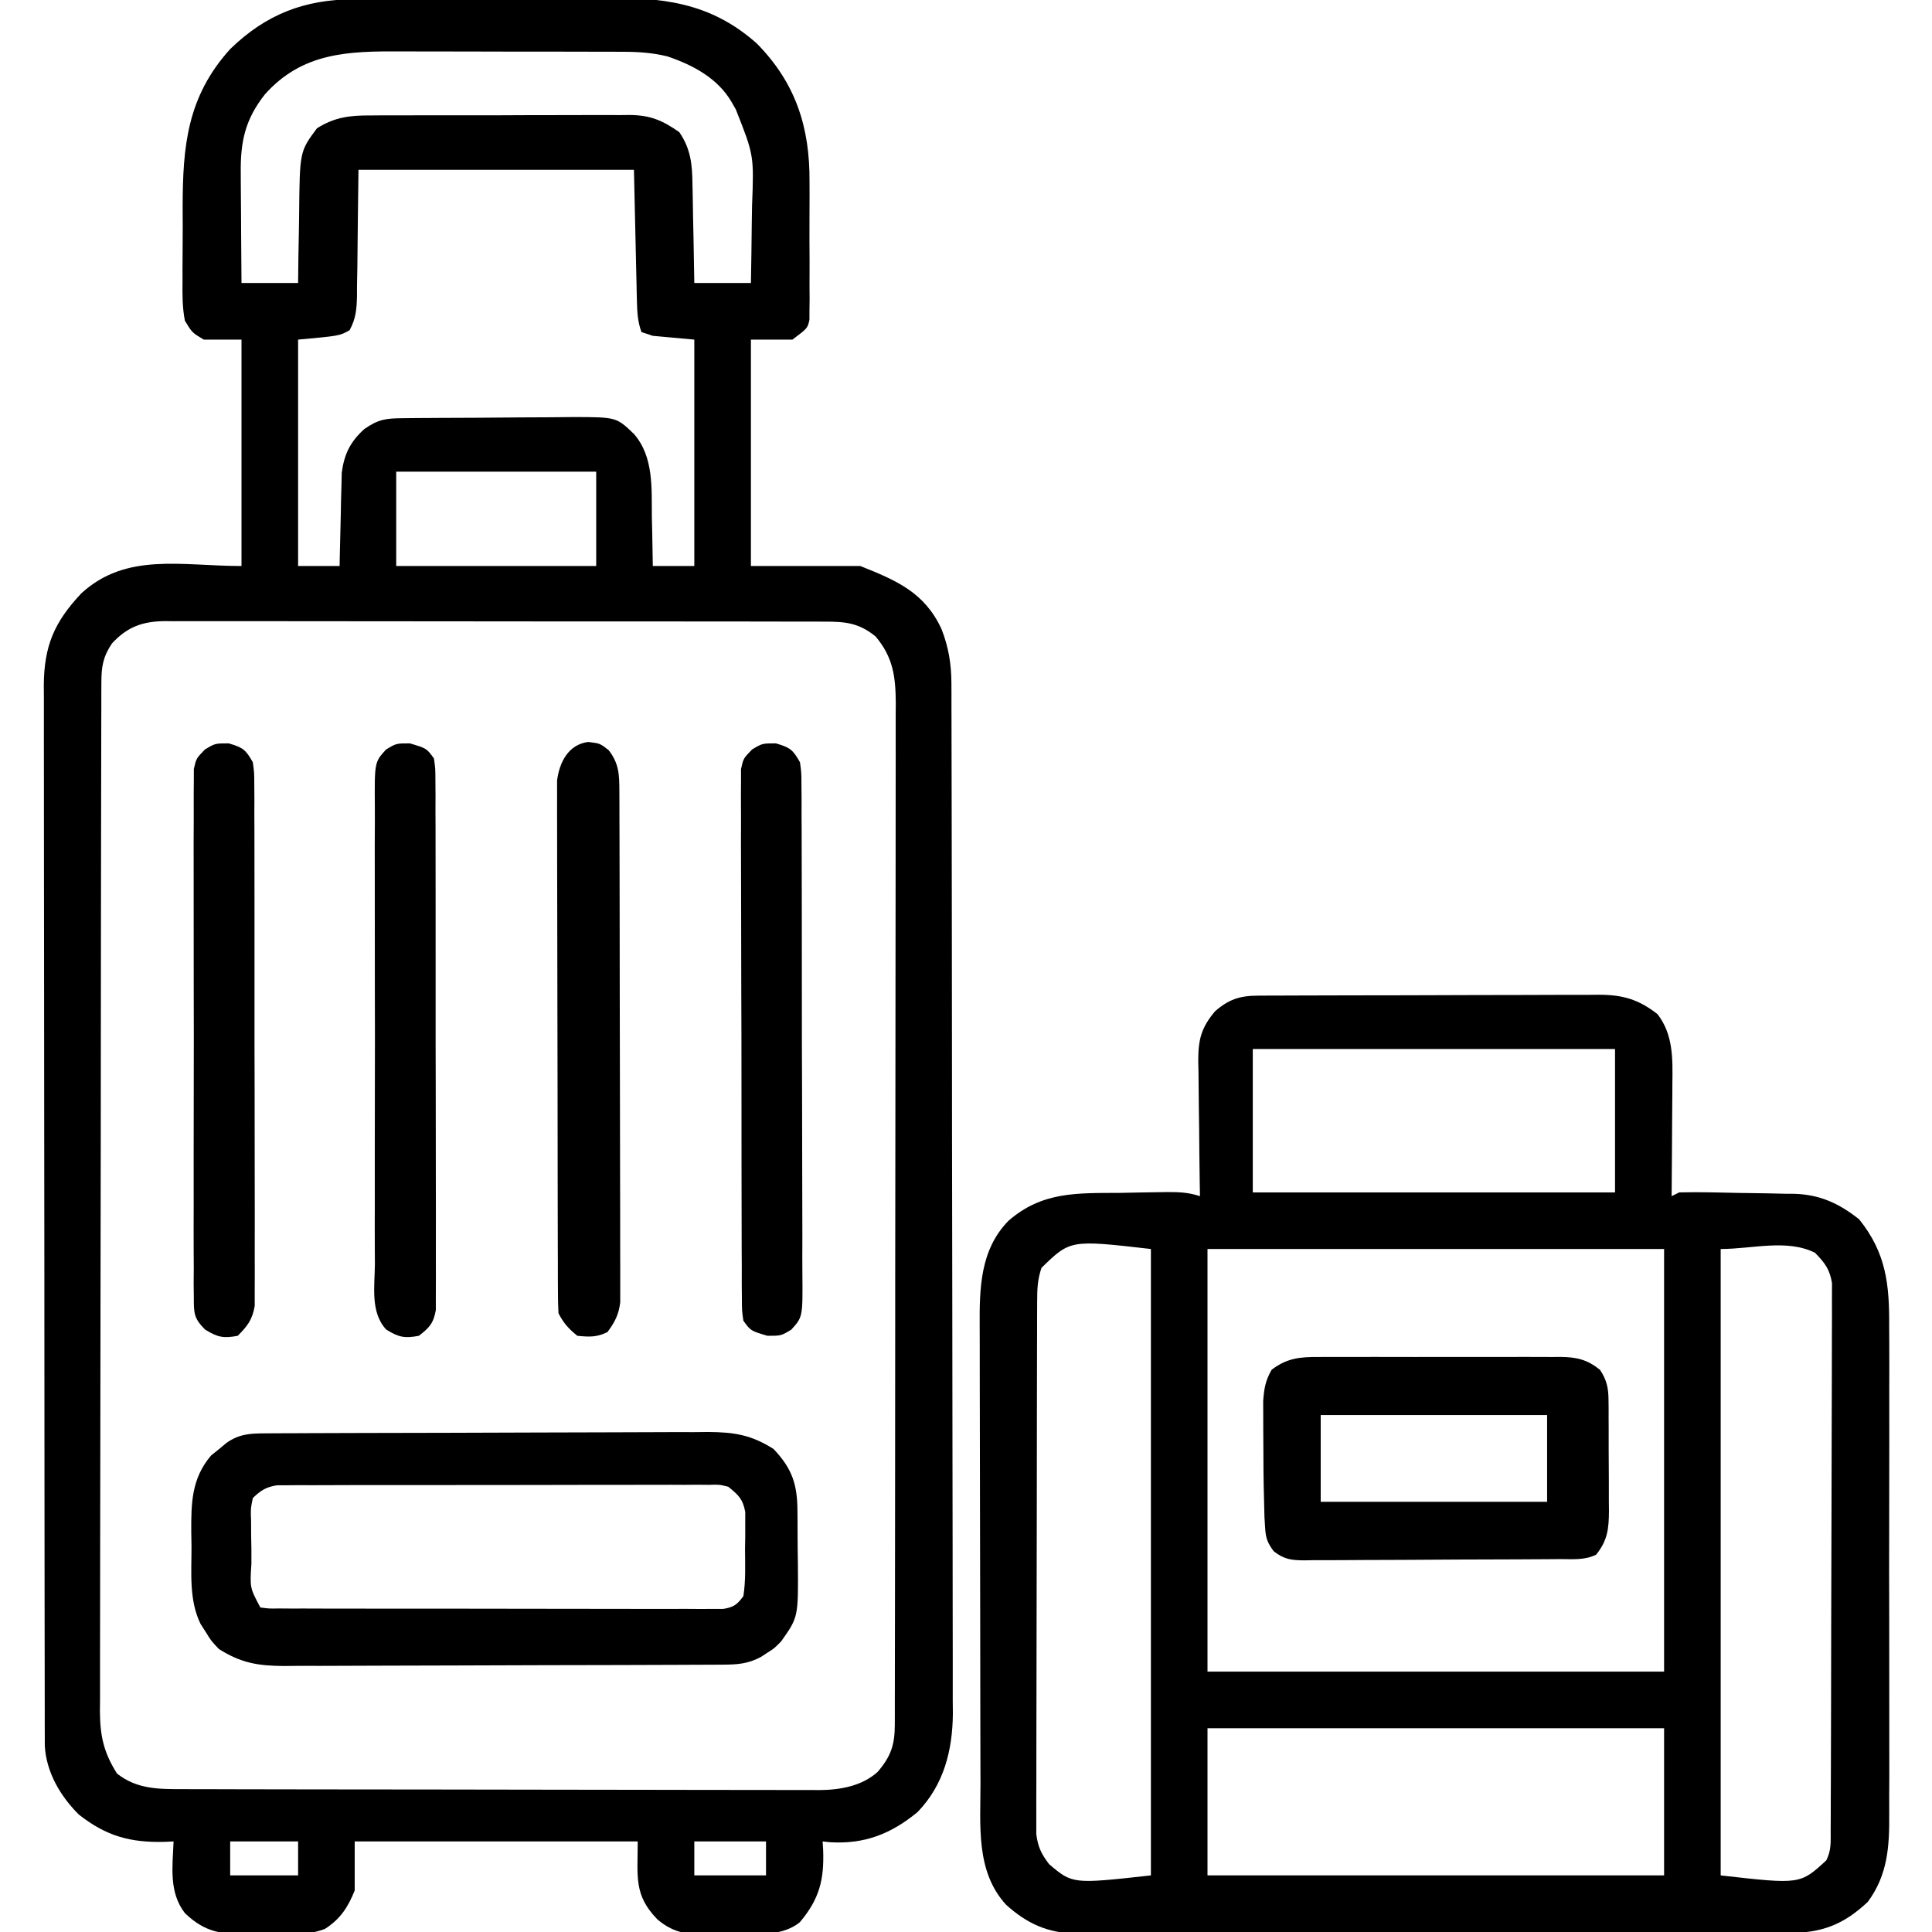
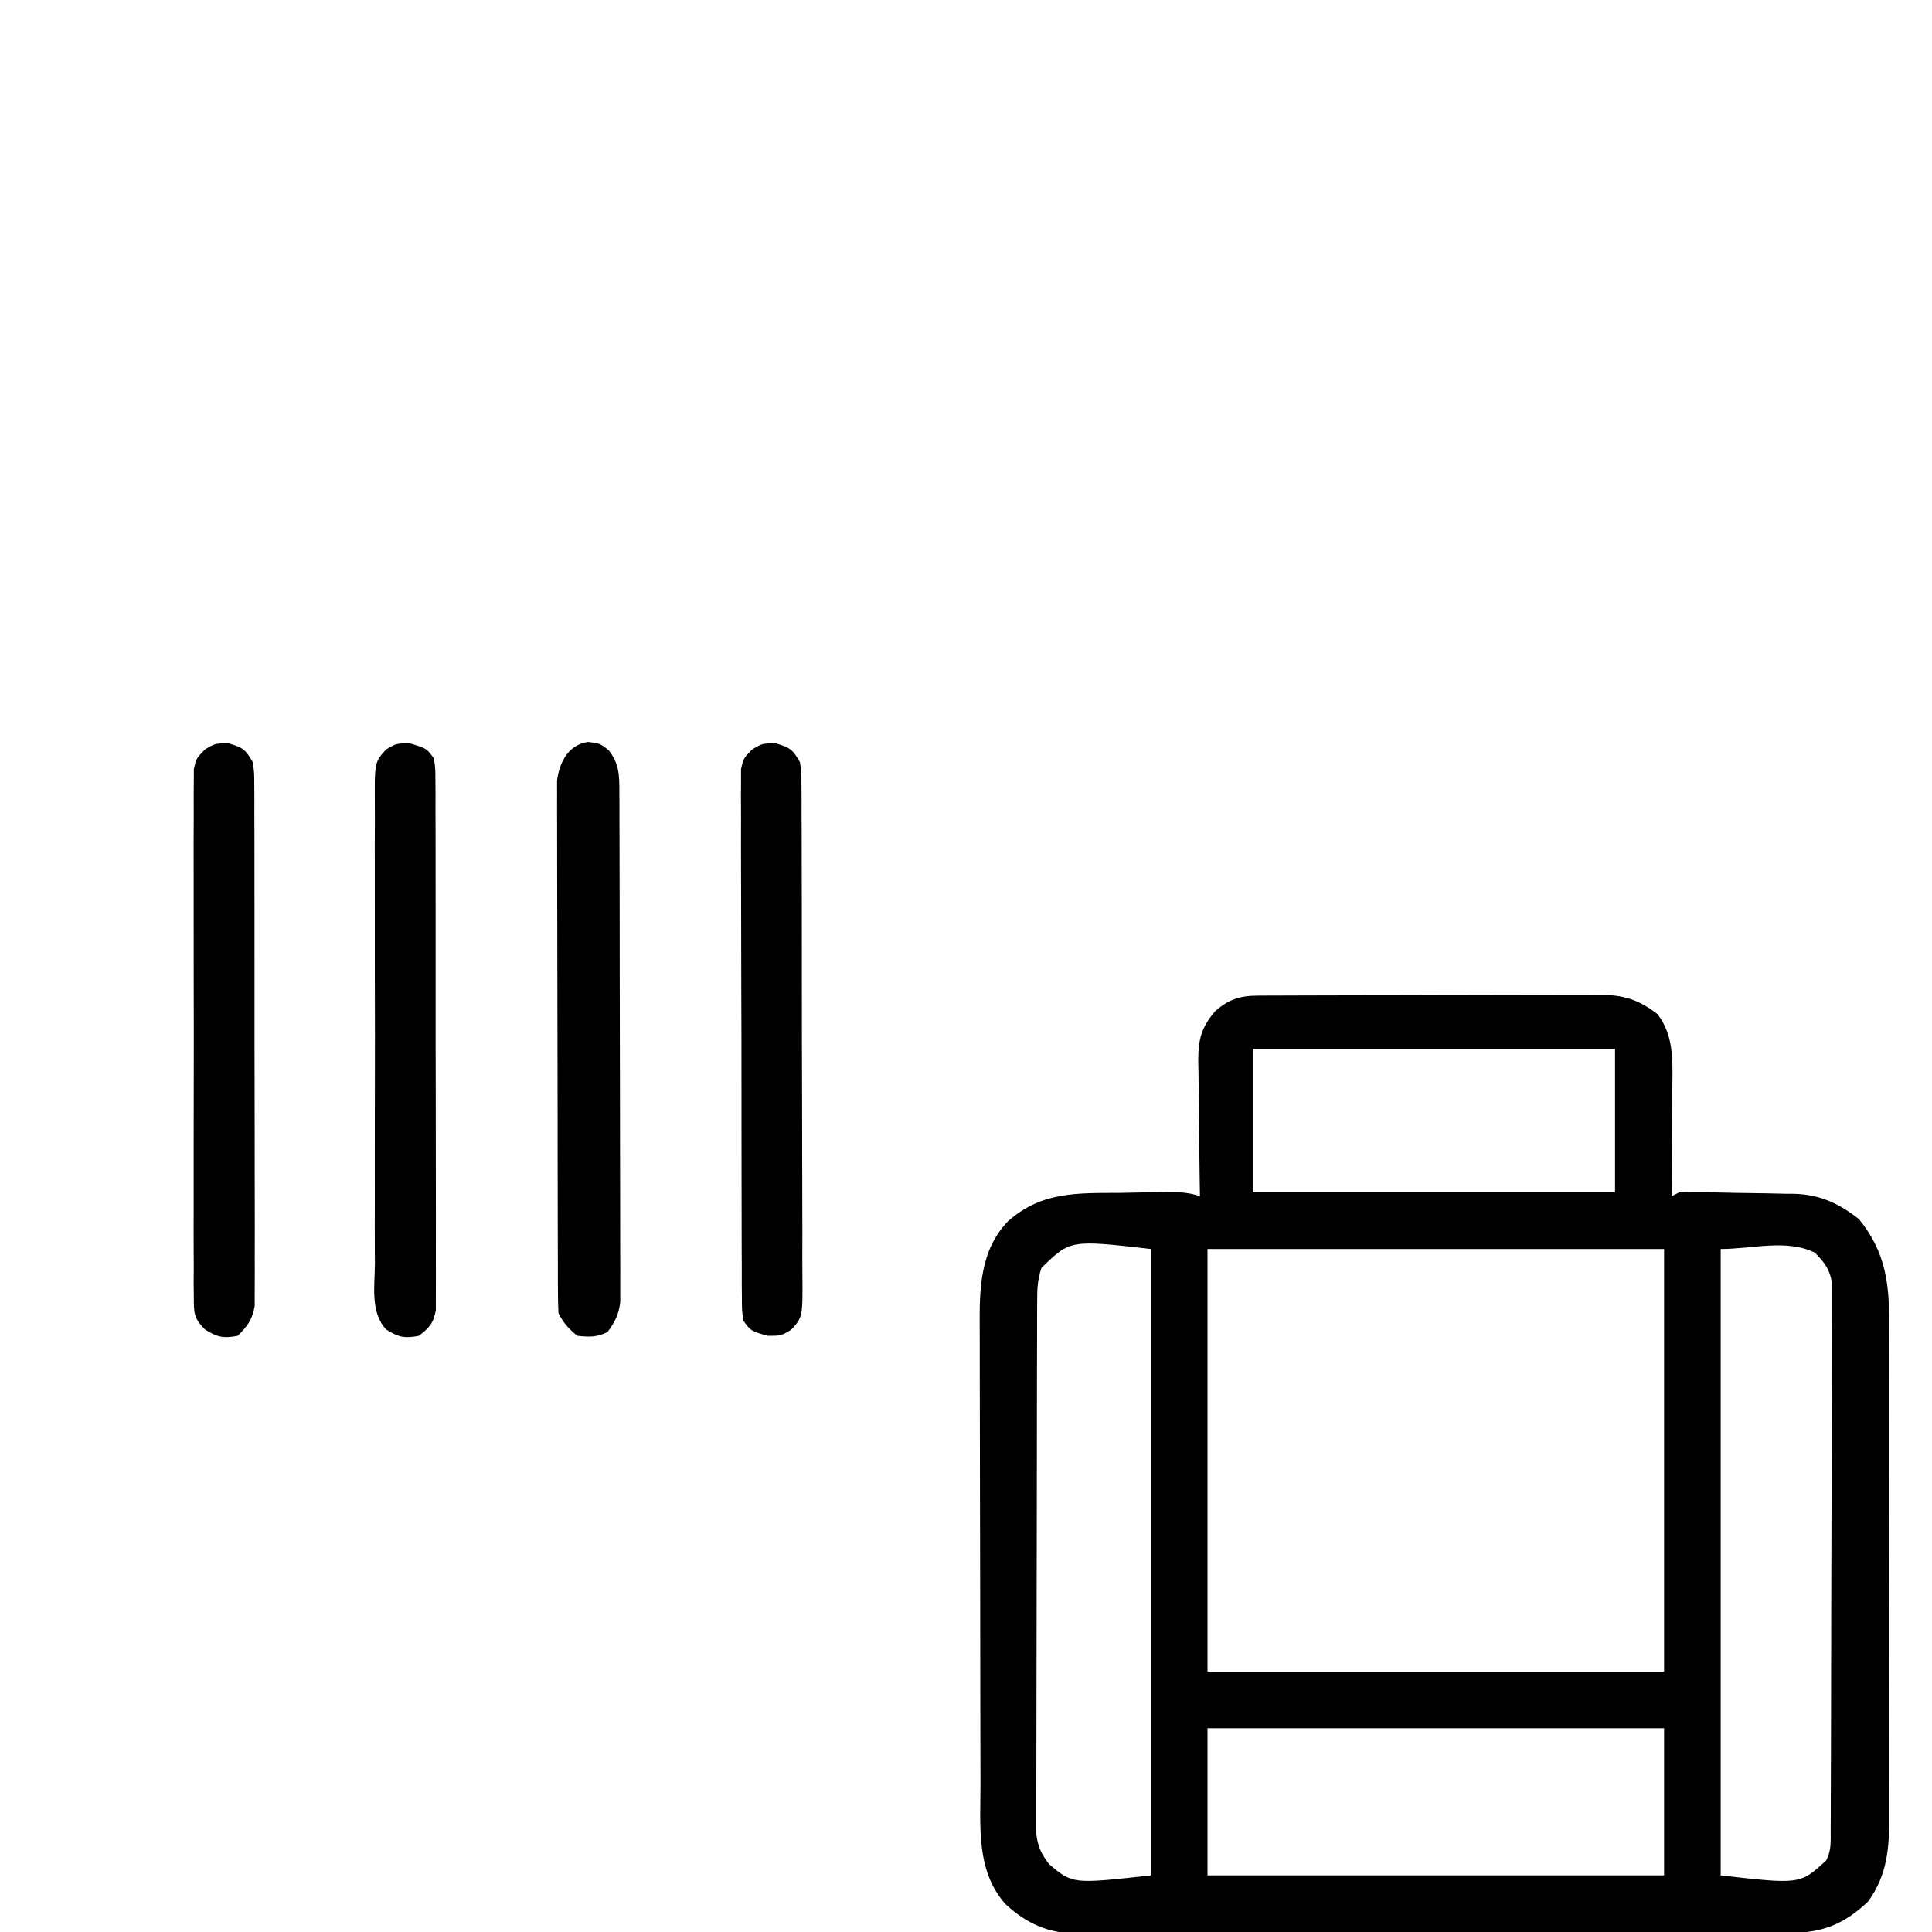
<svg xmlns="http://www.w3.org/2000/svg" version="1.1" width="512" height="512">
-   <path d="M0 0 C0.885 -0.008 1.77 -0.016 2.682 -0.025 C5.613 -0.05 8.543 -0.066 11.473 -0.081 C12.478 -0.086 13.483 -0.091 14.518 -0.097 C19.845 -0.123 25.171 -0.143 30.498 -0.157 C34.885 -0.171 39.273 -0.198 43.661 -0.239 C48.976 -0.289 54.29 -0.313 59.606 -0.32 C61.62 -0.327 63.635 -0.342 65.65 -0.366 C81.502 -0.545 94.42 0.693 106.825 11.748 C117.104 22.194 120.874 33.936 120.762 48.416 C120.766 49.523 120.77 50.631 120.774 51.773 C120.777 54.09 120.769 56.406 120.752 58.723 C120.731 62.278 120.752 65.831 120.778 69.386 C120.775 71.646 120.77 73.906 120.762 76.166 C120.77 77.228 120.778 78.29 120.787 79.385 C120.768 80.858 120.768 80.858 120.749 82.361 C120.745 83.224 120.742 84.087 120.739 84.977 C120.231 87.193 120.231 87.193 116.231 90.193 C112.601 90.193 108.971 90.193 105.231 90.193 C105.231 109.993 105.231 129.793 105.231 150.193 C114.801 150.193 124.371 150.193 134.231 150.193 C143.885 154.054 151.251 157.211 155.731 166.88 C157.599 171.612 158.355 176.183 158.365 181.26 C158.37 182.262 158.374 183.265 158.379 184.299 C158.379 185.393 158.378 186.488 158.378 187.616 C158.382 188.784 158.385 189.953 158.389 191.157 C158.398 194.396 158.403 197.636 158.406 200.876 C158.41 204.372 158.419 207.867 158.428 211.363 C158.448 219.803 158.458 228.243 158.467 236.683 C158.471 240.66 158.476 244.638 158.482 248.615 C158.499 261.841 158.513 275.068 158.52 288.294 C158.522 291.725 158.524 295.155 158.526 298.585 C158.527 299.438 158.527 300.291 158.528 301.169 C158.536 314.977 158.561 328.785 158.594 342.593 C158.627 356.778 158.645 370.963 158.648 385.149 C158.65 393.11 158.659 401.071 158.684 409.031 C158.706 415.812 158.714 422.592 158.704 429.373 C158.7 432.829 158.702 436.286 158.721 439.742 C158.739 443.498 158.732 447.253 158.719 451.008 C158.73 452.089 158.741 453.171 158.752 454.285 C158.669 464.075 156.358 473.193 149.403 480.4 C142.353 486.22 135.341 488.945 126.215 488.404 C125.56 488.334 124.906 488.265 124.231 488.193 C124.277 488.894 124.324 489.595 124.372 490.318 C124.678 498.365 123.381 503.471 118.168 509.63 C113.098 513.719 105.719 512.58 99.543 512.693 C98.289 512.747 97.034 512.801 95.741 512.857 C89.569 512.948 85.255 512.964 80.43 508.833 C74.147 502.368 75.231 497.561 75.231 488.193 C50.481 488.193 25.731 488.193 0.231 488.193 C0.231 492.483 0.231 496.773 0.231 501.193 C-1.54 505.621 -3.584 508.764 -7.646 511.366 C-12.692 513.331 -18.374 512.802 -23.707 512.755 C-24.956 512.779 -26.206 512.803 -27.494 512.828 C-34.941 512.816 -39.308 512.413 -44.769 507.193 C-49.065 501.65 -48.036 494.867 -47.769 488.193 C-48.47 488.228 -49.172 488.262 -49.894 488.298 C-59.152 488.562 -65.553 486.834 -72.875 481.072 C-77.787 476.199 -81.519 469.82 -81.897 462.833 C-81.898 461.952 -81.899 461.071 -81.9 460.163 C-81.904 459.143 -81.908 458.122 -81.912 457.071 C-81.911 455.952 -81.91 454.833 -81.909 453.68 C-81.912 452.49 -81.915 451.3 -81.918 450.074 C-81.926 446.769 -81.928 443.464 -81.929 440.159 C-81.931 436.595 -81.938 433.032 -81.945 429.468 C-81.959 421.674 -81.965 413.881 -81.969 406.087 C-81.972 401.221 -81.976 396.354 -81.981 391.488 C-81.993 378.013 -82.003 364.538 -82.007 351.063 C-82.007 350.2 -82.007 349.338 -82.007 348.449 C-82.007 347.585 -82.008 346.72 -82.008 345.83 C-82.008 344.078 -82.009 342.326 -82.009 340.575 C-82.009 339.706 -82.01 338.837 -82.01 337.942 C-82.014 323.863 -82.031 309.785 -82.055 295.706 C-82.078 281.251 -82.091 266.796 -82.092 252.341 C-82.093 244.225 -82.099 236.109 -82.117 227.994 C-82.132 221.083 -82.137 214.172 -82.129 207.261 C-82.125 203.736 -82.126 200.211 -82.14 196.686 C-82.155 192.862 -82.147 189.038 -82.137 185.213 C-82.145 184.103 -82.153 182.993 -82.161 181.849 C-82.094 171.399 -79.412 165.064 -72.183 157.4 C-60.264 146.503 -45.614 150.193 -29.769 150.193 C-29.769 130.393 -29.769 110.593 -29.769 90.193 C-33.069 90.193 -36.369 90.193 -39.769 90.193 C-42.855 88.351 -42.855 88.351 -44.769 85.193 C-45.459 81.671 -45.446 78.242 -45.398 74.662 C-45.4 73.634 -45.403 72.607 -45.405 71.548 C-45.404 69.373 -45.391 67.197 -45.366 65.022 C-45.332 61.732 -45.345 58.444 -45.365 55.154 C-45.355 38.86 -44.156 25.797 -32.769 13.193 C-23.244 3.948 -13.106 0.067 0 0 Z M-23.527 25.15 C-28.815 31.83 -30.072 37.727 -29.964 46.091 C-29.962 46.926 -29.959 47.761 -29.956 48.621 C-29.945 51.27 -29.92 53.919 -29.894 56.568 C-29.884 58.371 -29.875 60.175 -29.867 61.978 C-29.845 66.383 -29.81 70.788 -29.769 75.193 C-24.819 75.193 -19.869 75.193 -14.769 75.193 C-14.743 72.903 -14.717 70.614 -14.691 68.255 C-14.652 66.015 -14.607 63.774 -14.562 61.533 C-14.533 59.987 -14.512 58.441 -14.498 56.896 C-14.338 40.325 -14.338 40.325 -9.769 34.193 C-5.087 31.224 -0.994 30.756 4.42 30.789 C5.219 30.782 6.019 30.775 6.842 30.768 C9.47 30.75 12.098 30.754 14.727 30.759 C16.563 30.755 18.398 30.749 20.234 30.743 C24.076 30.734 27.918 30.737 31.76 30.747 C36.674 30.758 41.588 30.738 46.501 30.709 C50.291 30.691 54.08 30.691 57.869 30.697 C59.681 30.697 61.492 30.691 63.303 30.678 C65.84 30.663 68.375 30.674 70.912 30.691 C72.025 30.677 72.025 30.677 73.159 30.662 C78.702 30.74 81.778 32.118 86.231 35.193 C89.337 39.673 89.695 43.905 89.743 49.216 C89.761 49.962 89.779 50.709 89.797 51.477 C89.851 53.841 89.885 56.204 89.918 58.568 C89.952 60.179 89.986 61.789 90.022 63.4 C90.109 67.331 90.169 71.261 90.231 75.193 C95.181 75.193 100.131 75.193 105.231 75.193 C105.331 70.088 105.403 64.984 105.451 59.879 C105.471 58.146 105.498 56.413 105.533 54.68 C106.042 41.355 106.042 41.355 101.231 29.193 C100.679 28.223 100.679 28.223 100.115 27.233 C96.421 20.909 89.85 17.412 83.078 15.131 C78.976 14.131 75.167 13.904 70.976 13.918 C70.181 13.913 69.387 13.908 68.568 13.903 C65.96 13.889 63.351 13.89 60.743 13.892 C58.916 13.888 57.089 13.884 55.262 13.879 C51.438 13.872 47.615 13.872 43.791 13.877 C38.912 13.883 34.034 13.866 29.155 13.843 C25.383 13.828 21.611 13.827 17.838 13.83 C16.041 13.83 14.243 13.825 12.446 13.815 C-1.518 13.746 -13.571 14.065 -23.527 25.15 Z M1.231 45.193 C1.061 58.177 1.061 58.177 0.933 71.161 C0.904 72.791 0.873 74.422 0.84 76.052 C0.839 76.895 0.838 77.739 0.837 78.607 C0.751 82.138 0.569 84.565 -1.12 87.702 C-3.769 89.193 -3.769 89.193 -14.769 90.193 C-14.769 109.993 -14.769 129.793 -14.769 150.193 C-11.139 150.193 -7.509 150.193 -3.769 150.193 C-3.754 149.376 -3.74 148.559 -3.725 147.718 C-3.65 144.001 -3.554 140.284 -3.457 136.568 C-3.434 135.283 -3.411 133.997 -3.388 132.673 C-3.353 131.429 -3.317 130.185 -3.281 128.904 C-3.241 127.191 -3.241 127.191 -3.201 125.444 C-2.542 120.489 -0.91 117.223 2.793 113.88 C6.504 111.312 8.464 111.058 12.962 111.016 C14.164 111.003 15.366 110.99 16.604 110.977 C17.909 110.97 19.214 110.962 20.559 110.955 C21.223 110.951 21.886 110.946 22.57 110.942 C26.085 110.921 29.6 110.907 33.114 110.898 C36.737 110.887 40.359 110.852 43.982 110.813 C46.773 110.786 49.565 110.778 52.356 110.774 C54.338 110.767 56.32 110.741 58.302 110.714 C69.586 110.741 69.586 110.741 74.231 115.193 C79.522 121.273 78.893 129.602 78.981 137.193 C79.011 138.445 79.04 139.696 79.071 140.986 C79.141 144.055 79.194 147.123 79.231 150.193 C82.861 150.193 86.491 150.193 90.231 150.193 C90.231 130.393 90.231 110.593 90.231 90.193 C84.786 89.698 84.786 89.698 79.231 89.193 C77.746 88.698 77.746 88.698 76.231 88.193 C75.242 85.54 75.09 82.971 75.026 80.159 C75.005 79.367 74.985 78.576 74.964 77.761 C74.94 76.528 74.94 76.528 74.915 75.271 C74.896 74.508 74.877 73.746 74.858 72.96 C74.79 70.121 74.73 67.282 74.668 64.443 C74.452 54.914 74.452 54.914 74.231 45.193 C50.141 45.193 26.051 45.193 1.231 45.193 Z M11.231 125.193 C11.231 133.443 11.231 141.693 11.231 150.193 C28.721 150.193 46.211 150.193 64.231 150.193 C64.231 141.943 64.231 133.693 64.231 125.193 C46.741 125.193 29.251 125.193 11.231 125.193 Z M-64.082 170.693 C-66.467 174.227 -66.895 176.845 -66.903 181.006 C-66.908 182.004 -66.912 183.001 -66.917 184.028 C-66.917 185.127 -66.916 186.226 -66.916 187.357 C-66.92 188.522 -66.924 189.687 -66.927 190.887 C-66.936 194.126 -66.941 197.364 -66.944 200.603 C-66.948 204.094 -66.957 207.585 -66.966 211.076 C-66.986 219.509 -66.996 227.943 -67.005 236.376 C-67.009 240.347 -67.014 244.319 -67.02 248.29 C-67.037 261.491 -67.051 274.693 -67.058 287.894 C-67.06 291.32 -67.062 294.746 -67.064 298.172 C-67.065 299.024 -67.065 299.875 -67.066 300.752 C-67.074 314.546 -67.099 328.34 -67.132 342.134 C-67.165 356.296 -67.183 370.457 -67.186 384.619 C-67.188 392.57 -67.197 400.521 -67.223 408.473 C-67.244 415.244 -67.252 422.016 -67.243 428.788 C-67.238 432.242 -67.24 435.696 -67.259 439.15 C-67.277 442.898 -67.27 446.645 -67.257 450.393 C-67.268 451.481 -67.279 452.568 -67.29 453.689 C-67.234 460.3 -66.302 464.559 -62.769 470.193 C-57.532 474.355 -51.764 474.341 -45.312 474.333 C-44.57 474.336 -43.829 474.339 -43.064 474.342 C-40.583 474.351 -38.102 474.353 -35.621 474.354 C-33.84 474.359 -32.06 474.364 -30.279 474.369 C-25.444 474.382 -20.609 474.389 -15.774 474.393 C-12.753 474.396 -9.731 474.4 -6.709 474.405 C2.749 474.418 12.207 474.428 21.665 474.432 C32.577 474.436 43.488 474.454 54.4 474.483 C62.839 474.504 71.278 474.514 79.718 474.516 C84.756 474.517 89.794 474.523 94.832 474.541 C99.572 474.557 104.312 474.559 109.052 474.55 C110.789 474.55 112.526 474.554 114.262 474.564 C116.639 474.577 119.016 474.571 121.393 474.56 C122.075 474.568 122.756 474.576 123.458 474.585 C128.899 474.529 134.65 473.521 138.802 469.776 C142.28 465.747 143.355 462.614 143.362 457.408 C143.366 456.417 143.37 455.426 143.374 454.405 C143.373 453.314 143.372 452.222 143.371 451.097 C143.374 449.94 143.377 448.783 143.38 447.59 C143.388 444.373 143.39 441.155 143.391 437.937 C143.393 434.469 143.4 431 143.407 427.532 C143.421 419.945 143.427 412.358 143.431 404.771 C143.434 400.035 143.438 395.298 143.443 390.561 C143.455 377.448 143.465 364.335 143.469 351.222 C143.469 350.383 143.469 349.543 143.469 348.678 C143.469 347.837 143.47 346.996 143.47 346.129 C143.47 344.423 143.471 342.718 143.471 341.013 C143.471 340.167 143.472 339.322 143.472 338.45 C143.476 324.746 143.493 311.042 143.517 297.338 C143.54 283.27 143.553 269.203 143.554 255.135 C143.555 247.236 143.561 239.336 143.579 231.437 C143.594 224.71 143.599 217.983 143.591 211.257 C143.587 207.825 143.588 204.393 143.602 200.962 C143.615 197.24 143.609 193.518 143.598 189.796 C143.607 188.714 143.615 187.631 143.623 186.516 C143.577 179.522 142.923 174.406 138.293 168.88 C133.884 165.273 130.247 164.903 124.653 164.932 C123.886 164.928 123.119 164.925 122.329 164.921 C119.757 164.91 117.186 164.914 114.614 164.918 C112.771 164.914 110.928 164.909 109.085 164.903 C104.077 164.889 99.069 164.889 94.06 164.891 C89.88 164.892 85.7 164.887 81.52 164.883 C71.659 164.872 61.798 164.871 51.937 164.877 C41.762 164.883 31.587 164.871 21.413 164.85 C12.679 164.832 3.945 164.826 -4.789 164.829 C-10.006 164.831 -15.223 164.828 -20.44 164.815 C-25.347 164.802 -30.253 164.804 -35.16 164.817 C-36.96 164.819 -38.761 164.817 -40.561 164.808 C-43.02 164.798 -45.478 164.806 -47.937 164.819 C-49.004 164.808 -49.004 164.808 -50.093 164.796 C-56.013 164.861 -60.048 166.333 -64.082 170.693 Z M-32.769 488.193 C-32.769 491.163 -32.769 494.133 -32.769 497.193 C-26.829 497.193 -20.889 497.193 -14.769 497.193 C-14.769 494.223 -14.769 491.253 -14.769 488.193 C-20.709 488.193 -26.649 488.193 -32.769 488.193 Z M90.231 488.193 C90.231 491.163 90.231 494.133 90.231 497.193 C96.501 497.193 102.771 497.193 109.231 497.193 C109.231 494.223 109.231 491.253 109.231 488.193 C102.961 488.193 96.691 488.193 90.231 488.193 Z " fill="#000000" transform="translate(93.769,-0.193)" />
  <path d="M0 0 C1.281 -0.009 1.281 -0.009 2.587 -0.017 C3.987 -0.019 3.987 -0.019 5.416 -0.021 C6.402 -0.026 7.387 -0.031 8.403 -0.036 C11.669 -0.05 14.935 -0.057 18.202 -0.063 C20.47 -0.068 22.738 -0.074 25.006 -0.08 C29.765 -0.09 34.524 -0.096 39.283 -0.1 C45.38 -0.105 51.476 -0.129 57.572 -0.158 C62.259 -0.176 66.946 -0.182 71.632 -0.183 C73.88 -0.186 76.127 -0.194 78.375 -0.207 C81.52 -0.224 84.665 -0.222 87.81 -0.216 C88.738 -0.225 89.665 -0.234 90.621 -0.244 C96.898 -0.203 101.004 0.96 106.057 4.89 C110.273 10.31 110.086 16.794 110.003 23.355 C110 24.211 109.997 25.067 109.994 25.948 C109.983 28.658 109.958 31.368 109.932 34.078 C109.922 35.925 109.913 37.772 109.905 39.619 C109.883 44.126 109.849 48.633 109.807 53.14 C110.467 52.81 111.127 52.48 111.807 52.14 C114.488 52.075 117.136 52.071 119.815 52.121 C121.014 52.142 121.014 52.142 122.238 52.164 C123.934 52.197 125.631 52.233 127.327 52.273 C129.901 52.327 132.475 52.356 135.049 52.385 C136.701 52.42 138.352 52.457 140.003 52.496 C140.764 52.5 141.526 52.505 142.311 52.509 C149.139 52.723 154.166 55.052 159.495 59.265 C166.663 68.177 167.537 76.537 167.454 87.621 C167.461 89.163 167.47 90.705 167.481 92.247 C167.503 96.408 167.495 100.569 167.479 104.73 C167.466 109.1 167.478 113.47 167.486 117.84 C167.495 125.177 167.483 132.514 167.459 139.85 C167.432 148.313 167.441 156.775 167.468 165.238 C167.491 172.525 167.494 179.812 167.481 187.099 C167.473 191.442 167.472 195.785 167.489 200.128 C167.503 204.212 167.493 208.296 167.464 212.381 C167.458 213.873 167.46 215.365 167.471 216.858 C167.529 225.475 167.094 232.961 161.807 240.14 C155.318 246.26 149.46 248.445 140.546 248.401 C139.718 248.405 138.89 248.409 138.036 248.413 C135.263 248.423 132.49 248.419 129.716 248.415 C127.727 248.419 125.737 248.425 123.748 248.431 C118.345 248.444 112.942 248.445 107.539 248.442 C103.029 248.441 98.518 248.446 94.008 248.451 C83.366 248.462 72.725 248.462 62.084 248.456 C51.106 248.45 40.129 248.462 29.152 248.484 C19.727 248.501 10.301 248.507 0.876 248.504 C-4.753 248.502 -10.382 248.505 -16.011 248.519 C-21.305 248.531 -26.599 248.529 -31.893 248.516 C-33.835 248.514 -35.777 248.517 -37.718 248.525 C-40.372 248.535 -43.025 248.527 -45.678 248.515 C-46.444 248.522 -47.21 248.529 -47.999 248.537 C-55.458 248.462 -61.09 245.902 -66.618 240.871 C-74.65 232.042 -73.345 219.958 -73.354 208.805 C-73.358 207.362 -73.363 205.919 -73.369 204.476 C-73.382 200.575 -73.388 196.674 -73.393 192.773 C-73.396 190.331 -73.4 187.89 -73.404 185.448 C-73.418 177.794 -73.428 170.141 -73.432 162.488 C-73.436 153.678 -73.454 144.868 -73.483 136.058 C-73.504 129.229 -73.514 122.401 -73.516 115.573 C-73.517 111.503 -73.523 107.432 -73.54 103.362 C-73.557 99.532 -73.559 95.703 -73.55 91.873 C-73.55 90.474 -73.554 89.075 -73.564 87.676 C-73.632 77.504 -73.442 67.332 -65.937 59.661 C-56.967 51.84 -47.654 52.335 -36.318 52.265 C-34.602 52.234 -32.885 52.2 -31.169 52.164 C-29.534 52.136 -27.898 52.11 -26.263 52.086 C-25.497 52.074 -24.732 52.063 -23.943 52.051 C-20.749 52.034 -18.246 52.123 -15.193 53.14 C-15.214 51.869 -15.235 50.598 -15.256 49.288 C-15.329 44.559 -15.375 39.829 -15.412 35.098 C-15.433 33.054 -15.46 31.009 -15.494 28.965 C-15.543 26.021 -15.566 23.077 -15.583 20.133 C-15.604 19.223 -15.625 18.313 -15.646 17.376 C-15.648 11.776 -14.946 8.58 -11.193 4.14 C-7.663 1.039 -4.659 0.019 0 0 Z M-1.193 14.14 C-1.193 26.68 -1.193 39.22 -1.193 52.14 C30.487 52.14 62.167 52.14 94.807 52.14 C94.807 39.6 94.807 27.06 94.807 14.14 C63.127 14.14 31.447 14.14 -1.193 14.14 Z M-57.193 72.14 C-58.275 75.386 -58.324 77.747 -58.333 81.162 C-58.339 82.421 -58.345 83.68 -58.35 84.977 C-58.352 86.375 -58.353 87.773 -58.354 89.171 C-58.358 90.641 -58.363 92.111 -58.369 93.582 C-58.382 97.578 -58.388 101.573 -58.393 105.569 C-58.396 108.065 -58.4 110.562 -58.404 113.058 C-58.418 120.866 -58.428 128.675 -58.432 136.484 C-58.436 145.5 -58.454 154.516 -58.483 163.532 C-58.504 170.501 -58.514 177.469 -58.516 184.437 C-58.517 188.599 -58.523 192.762 -58.54 196.924 C-58.557 200.839 -58.559 204.754 -58.55 208.67 C-58.55 210.106 -58.554 211.542 -58.564 212.978 C-58.576 214.941 -58.569 216.903 -58.56 218.865 C-58.562 219.962 -58.563 221.06 -58.565 222.191 C-58.134 225.605 -57.254 227.402 -55.193 230.14 C-48.959 235.44 -48.959 235.44 -28.193 233.14 C-28.193 178.36 -28.193 123.58 -28.193 67.14 C-49.55 64.686 -49.55 64.686 -57.193 72.14 Z M-13.193 67.14 C-13.193 104.1 -13.193 141.06 -13.193 179.14 C26.737 179.14 66.667 179.14 107.807 179.14 C107.807 142.18 107.807 105.22 107.807 67.14 C67.877 67.14 27.947 67.14 -13.193 67.14 Z M122.807 67.14 C122.807 121.92 122.807 176.7 122.807 233.14 C143.881 235.535 143.881 235.535 150.807 229.14 C152.184 226.387 151.943 224.171 151.954 221.087 C151.962 219.796 151.969 218.505 151.976 217.174 C151.979 215.735 151.982 214.295 151.984 212.856 C151.991 211.347 151.997 209.837 152.004 208.328 C152.022 204.22 152.032 200.113 152.04 196.005 C152.046 193.44 152.052 190.875 152.058 188.309 C152.077 180.286 152.091 172.262 152.1 164.239 C152.109 154.972 152.136 145.705 152.176 136.439 C152.206 129.279 152.221 122.12 152.224 114.961 C152.227 110.683 152.236 106.406 152.261 102.128 C152.284 98.104 152.288 94.08 152.278 90.055 C152.278 88.579 152.284 87.102 152.298 85.625 C152.315 83.609 152.306 81.592 152.295 79.575 C152.297 78.446 152.3 77.318 152.302 76.155 C151.696 72.461 150.387 70.802 147.807 68.14 C140.348 64.411 131.147 67.14 122.807 67.14 Z M-13.193 194.14 C-13.193 207.01 -13.193 219.88 -13.193 233.14 C26.737 233.14 66.667 233.14 107.807 233.14 C107.807 220.27 107.807 207.4 107.807 194.14 C67.877 194.14 27.947 194.14 -13.193 194.14 Z " fill="#000000" transform="translate(333.193,263.86)" />
-   <path d="M0 0 C1.103 -0.007 2.206 -0.014 3.343 -0.022 C4.554 -0.024 5.765 -0.027 7.013 -0.03 C8.288 -0.036 9.563 -0.043 10.876 -0.05 C15.107 -0.071 19.338 -0.081 23.569 -0.091 C25.027 -0.095 26.485 -0.099 27.943 -0.103 C34.796 -0.123 41.648 -0.137 48.501 -0.145 C56.401 -0.155 64.302 -0.181 72.202 -0.222 C78.314 -0.252 84.426 -0.267 90.539 -0.27 C94.187 -0.272 97.834 -0.281 101.482 -0.306 C105.556 -0.334 109.63 -0.33 113.704 -0.323 C114.905 -0.336 116.106 -0.348 117.343 -0.362 C124.268 -0.319 128.802 0.4 134.682 4.147 C139.654 9.381 140.995 13.573 141.018 20.694 C141.028 21.789 141.028 21.789 141.038 22.906 C141.048 24.449 141.053 25.993 141.052 27.536 C141.057 29.876 141.093 32.214 141.131 34.553 C141.24 48.711 141.24 48.711 136.682 55.147 C134.865 56.987 134.865 56.987 133.119 58.085 C132.541 58.465 131.962 58.845 131.365 59.237 C127.977 61.069 125.176 61.277 121.402 61.294 C119.759 61.305 119.759 61.305 118.084 61.316 C116.882 61.319 115.681 61.321 114.443 61.324 C112.545 61.334 112.545 61.334 110.609 61.344 C106.41 61.365 102.212 61.375 98.014 61.385 C96.567 61.39 95.12 61.394 93.673 61.398 C86.873 61.417 80.072 61.431 73.272 61.439 C65.432 61.449 57.592 61.475 49.752 61.516 C43.687 61.546 37.621 61.561 31.556 61.564 C27.936 61.567 24.316 61.575 20.697 61.601 C16.654 61.628 12.611 61.624 8.568 61.617 C7.376 61.63 6.185 61.643 4.957 61.656 C-1.945 61.613 -6.452 60.867 -12.318 57.147 C-14.377 54.964 -14.377 54.964 -15.756 52.71 C-16.229 51.968 -16.702 51.227 -17.189 50.464 C-20.294 44.093 -19.539 36.748 -19.568 29.835 C-19.589 28.636 -19.609 27.438 -19.631 26.204 C-19.665 18.496 -19.591 11.994 -14.381 5.87 C-13.36 5.048 -13.36 5.048 -12.318 4.21 C-11.638 3.644 -10.957 3.078 -10.256 2.495 C-6.87 0.14 -4.002 0.018 0 0 Z M-3.318 17.147 C-3.903 20.012 -3.903 20.012 -3.779 23.276 C-3.775 24.476 -3.771 25.675 -3.767 26.911 C-3.743 28.164 -3.718 29.418 -3.693 30.71 C-3.692 31.967 -3.691 33.225 -3.689 34.52 C-4.109 40.923 -4.109 40.923 -1.318 46.147 C0.964 46.454 0.964 46.454 3.648 46.408 C4.698 46.415 5.748 46.422 6.83 46.429 C7.987 46.427 9.144 46.424 10.336 46.422 C11.551 46.427 12.765 46.432 14.017 46.437 C17.354 46.449 20.69 46.451 24.027 46.449 C26.81 46.448 29.594 46.453 32.377 46.457 C38.943 46.468 45.508 46.469 52.074 46.463 C58.852 46.457 65.629 46.469 72.407 46.49 C78.222 46.508 84.037 46.514 89.852 46.511 C93.327 46.509 96.801 46.512 100.276 46.525 C104.15 46.54 108.024 46.531 111.898 46.519 C113.053 46.527 114.208 46.535 115.398 46.543 C116.451 46.536 117.504 46.529 118.589 46.521 C119.505 46.522 120.422 46.522 121.366 46.522 C124.141 46.073 125.03 45.388 126.682 43.147 C127.328 39.032 127.145 34.87 127.119 30.71 C127.139 29.564 127.159 28.419 127.18 27.239 C127.179 26.137 127.179 25.036 127.178 23.901 C127.18 22.894 127.182 21.886 127.184 20.849 C126.539 17.377 125.395 16.357 122.682 14.147 C120.262 13.554 120.262 13.554 117.596 13.646 C116.57 13.636 115.544 13.626 114.486 13.616 C112.806 13.631 112.806 13.631 111.092 13.645 C109.908 13.64 108.724 13.635 107.504 13.629 C104.26 13.619 101.017 13.626 97.773 13.643 C94.377 13.657 90.981 13.65 87.584 13.647 C81.881 13.644 76.179 13.657 70.476 13.681 C63.884 13.707 57.293 13.709 50.701 13.697 C44.358 13.686 38.015 13.693 31.672 13.707 C28.973 13.713 26.275 13.712 23.576 13.708 C19.808 13.705 16.04 13.721 12.272 13.743 C11.152 13.739 10.031 13.734 8.877 13.729 C7.338 13.744 7.338 13.744 5.768 13.759 C4.877 13.762 3.986 13.764 3.068 13.767 C0.167 14.229 -1.215 15.12 -3.318 17.147 Z " fill="#000000" transform="translate(70.318,379.853)" />
-   <path d="M0 0 C1.116 -0.008 1.116 -0.008 2.254 -0.016 C4.703 -0.029 7.151 -0.02 9.6 -0.01 C11.307 -0.012 13.014 -0.015 14.721 -0.019 C18.296 -0.023 21.87 -0.017 25.444 -0.003 C30.02 0.014 34.597 0.004 39.173 -0.014 C42.697 -0.024 46.221 -0.021 49.746 -0.013 C51.433 -0.011 53.12 -0.014 54.807 -0.021 C57.168 -0.028 59.527 -0.017 61.887 0 C62.581 -0.006 63.275 -0.012 63.99 -0.018 C68.299 0.038 71.061 0.677 74.443 3.388 C76.25 6.087 76.696 8.22 76.718 11.435 C76.728 12.219 76.737 13.004 76.747 13.812 C76.746 14.65 76.745 15.489 76.744 16.353 C76.748 17.223 76.753 18.094 76.757 18.99 C76.763 20.829 76.763 22.667 76.759 24.505 C76.756 27.312 76.779 30.118 76.805 32.925 C76.807 34.714 76.808 36.502 76.807 38.291 C76.816 39.127 76.825 39.964 76.835 40.826 C76.798 45.495 76.487 48.601 73.443 52.388 C70.389 53.915 67.196 53.553 63.844 53.565 C63.06 53.572 62.276 53.578 61.469 53.585 C58.869 53.605 56.27 53.616 53.67 53.626 C52.783 53.631 51.896 53.635 50.983 53.639 C46.29 53.66 41.598 53.674 36.905 53.683 C32.054 53.694 27.203 53.729 22.352 53.769 C18.625 53.795 14.898 53.803 11.172 53.807 C9.383 53.812 7.595 53.823 5.806 53.842 C3.304 53.866 0.803 53.865 -1.699 53.858 C-2.809 53.877 -2.809 53.877 -3.941 53.897 C-7.414 53.862 -9.228 53.643 -12.01 51.485 C-13.726 49.159 -14.122 47.984 -14.295 45.126 C-14.377 43.809 -14.377 43.809 -14.461 42.465 C-14.635 36.864 -14.743 31.267 -14.742 25.664 C-14.744 23.562 -14.762 21.461 -14.781 19.359 C-14.784 18.008 -14.786 16.657 -14.787 15.306 C-14.791 14.097 -14.795 12.888 -14.8 11.643 C-14.554 8.346 -14.203 6.248 -12.557 3.388 C-8.5 0.278 -4.946 -0.043 0 0 Z M0.443 15.388 C0.443 22.978 0.443 30.568 0.443 38.388 C20.243 38.388 40.043 38.388 60.443 38.388 C60.443 30.798 60.443 23.208 60.443 15.388 C40.643 15.388 20.843 15.388 0.443 15.388 Z " fill="#000000" transform="translate(349.557,359.612)" />
  <path d="M0 0 C3.125 0.375 3.125 0.375 5.438 2.188 C8.221 5.795 8.253 8.755 8.265 13.169 C8.274 14.982 8.274 14.982 8.283 16.831 C8.284 18.172 8.285 19.514 8.286 20.855 C8.291 22.266 8.296 23.677 8.301 25.088 C8.314 28.923 8.321 32.758 8.325 36.592 C8.328 38.988 8.332 41.384 8.337 43.779 C8.35 51.274 8.36 58.769 8.364 66.264 C8.368 74.917 8.386 83.569 8.415 92.222 C8.437 98.91 8.447 105.598 8.448 112.286 C8.449 116.281 8.455 120.275 8.473 124.27 C8.489 128.027 8.491 131.785 8.483 135.543 C8.482 136.921 8.486 138.299 8.496 139.677 C8.509 141.561 8.501 143.444 8.492 145.327 C8.494 146.381 8.495 147.434 8.497 148.519 C8.067 151.82 7.083 153.705 5.125 156.375 C2.284 157.795 0.27 157.69 -2.875 157.375 C-5.178 155.508 -6.553 154.019 -7.875 151.375 C-7.975 149.486 -8.01 147.593 -8.015 145.701 C-8.021 144.494 -8.027 143.287 -8.033 142.043 C-8.034 140.698 -8.035 139.353 -8.036 138.009 C-8.041 136.598 -8.046 135.187 -8.051 133.776 C-8.064 129.937 -8.071 126.098 -8.075 122.259 C-8.078 119.861 -8.082 117.464 -8.087 115.066 C-8.1 107.566 -8.11 100.065 -8.114 92.565 C-8.118 83.904 -8.136 75.243 -8.165 66.581 C-8.187 59.889 -8.197 53.197 -8.198 46.505 C-8.199 42.507 -8.205 38.509 -8.223 34.511 C-8.239 30.749 -8.241 26.988 -8.233 23.226 C-8.232 21.846 -8.236 20.466 -8.246 19.086 C-8.259 17.201 -8.251 15.315 -8.242 13.43 C-8.244 12.375 -8.245 11.32 -8.247 10.234 C-7.603 5.281 -5.213 0.68 0 0 Z " fill="#000000" transform="translate(155.875,196.625)" />
  <path d="M0 0 C4.426 1.312 4.426 1.312 6.375 4 C6.755 6.685 6.755 6.685 6.763 9.99 C6.773 11.243 6.782 12.495 6.793 13.785 C6.788 15.175 6.784 16.565 6.779 17.955 C6.785 19.417 6.792 20.879 6.8 22.341 C6.818 26.314 6.817 30.287 6.811 34.26 C6.808 37.575 6.814 40.89 6.82 44.205 C6.834 52.026 6.832 59.846 6.821 67.666 C6.81 75.738 6.824 83.809 6.85 91.88 C6.873 98.807 6.879 105.733 6.873 112.66 C6.87 116.798 6.872 120.936 6.89 125.075 C6.905 128.966 6.901 132.857 6.882 136.749 C6.879 138.177 6.882 139.606 6.892 141.035 C6.905 142.984 6.891 144.933 6.876 146.883 C6.876 147.974 6.876 149.065 6.876 150.189 C6.253 153.684 5.159 154.862 2.375 157 C-1.399 157.723 -3.018 157.38 -6.276 155.339 C-10.526 150.799 -9.318 143.824 -9.272 138.018 C-9.279 136.577 -9.288 135.136 -9.299 133.695 C-9.321 129.788 -9.312 125.881 -9.297 121.974 C-9.284 117.883 -9.296 113.792 -9.304 109.701 C-9.313 102.832 -9.301 95.962 -9.277 89.092 C-9.25 81.153 -9.258 73.214 -9.286 65.274 C-9.309 58.454 -9.312 51.635 -9.299 44.815 C-9.291 40.743 -9.29 36.671 -9.306 32.6 C-9.321 28.771 -9.311 24.943 -9.282 21.115 C-9.275 19.711 -9.277 18.307 -9.288 16.903 C-9.373 4.972 -9.373 4.972 -6.311 1.626 C-3.625 0 -3.625 0 0 0 Z " fill="#000000" transform="translate(108.625,197)" />
-   <path d="M0 0 C3.799 1.126 4.473 1.648 6.375 5 C6.755 7.774 6.755 7.774 6.763 11.028 C6.773 12.263 6.782 13.498 6.793 14.771 C6.788 16.137 6.784 17.503 6.779 18.869 C6.785 20.31 6.792 21.75 6.8 23.191 C6.818 27.102 6.817 31.013 6.811 34.924 C6.808 38.19 6.814 41.455 6.82 44.721 C6.834 52.425 6.832 60.128 6.821 67.832 C6.81 75.779 6.824 83.726 6.85 91.673 C6.873 98.497 6.879 105.32 6.873 112.144 C6.87 116.22 6.872 120.295 6.89 124.37 C6.905 128.202 6.901 132.034 6.882 135.867 C6.879 137.272 6.882 138.678 6.892 140.084 C6.905 142.004 6.891 143.925 6.876 145.845 C6.876 146.919 6.876 147.993 6.876 149.1 C6.249 152.732 4.961 154.416 2.375 157 C-1.395 157.722 -3.018 157.378 -6.277 155.347 C-9.254 152.371 -9.253 151.043 -9.26 146.889 C-9.274 145.636 -9.288 144.382 -9.303 143.091 C-9.293 141.705 -9.283 140.318 -9.272 138.932 C-9.279 137.47 -9.288 136.008 -9.299 134.545 C-9.321 130.576 -9.312 126.608 -9.297 122.639 C-9.284 118.486 -9.296 114.333 -9.304 110.18 C-9.313 103.206 -9.301 96.232 -9.277 89.258 C-9.25 81.194 -9.258 73.131 -9.286 65.067 C-9.309 58.144 -9.312 51.222 -9.299 44.3 C-9.291 40.165 -9.29 36.03 -9.306 31.895 C-9.321 28.007 -9.311 24.121 -9.282 20.233 C-9.275 18.806 -9.277 17.379 -9.288 15.952 C-9.302 14.005 -9.282 12.058 -9.26 10.111 C-9.258 9.021 -9.256 7.931 -9.254 6.808 C-8.625 4 -8.625 4 -6.312 1.618 C-3.625 0 -3.625 0 0 0 Z " fill="#000000" transform="translate(60.625,197)" />
+   <path d="M0 0 C3.799 1.126 4.473 1.648 6.375 5 C6.755 7.774 6.755 7.774 6.763 11.028 C6.773 12.263 6.782 13.498 6.793 14.771 C6.788 16.137 6.784 17.503 6.779 18.869 C6.785 20.31 6.792 21.75 6.8 23.191 C6.818 27.102 6.817 31.013 6.811 34.924 C6.808 38.19 6.814 41.455 6.82 44.721 C6.834 52.425 6.832 60.128 6.821 67.832 C6.81 75.779 6.824 83.726 6.85 91.673 C6.873 98.497 6.879 105.32 6.873 112.144 C6.905 128.202 6.901 132.034 6.882 135.867 C6.879 137.272 6.882 138.678 6.892 140.084 C6.905 142.004 6.891 143.925 6.876 145.845 C6.876 146.919 6.876 147.993 6.876 149.1 C6.249 152.732 4.961 154.416 2.375 157 C-1.395 157.722 -3.018 157.378 -6.277 155.347 C-9.254 152.371 -9.253 151.043 -9.26 146.889 C-9.274 145.636 -9.288 144.382 -9.303 143.091 C-9.293 141.705 -9.283 140.318 -9.272 138.932 C-9.279 137.47 -9.288 136.008 -9.299 134.545 C-9.321 130.576 -9.312 126.608 -9.297 122.639 C-9.284 118.486 -9.296 114.333 -9.304 110.18 C-9.313 103.206 -9.301 96.232 -9.277 89.258 C-9.25 81.194 -9.258 73.131 -9.286 65.067 C-9.309 58.144 -9.312 51.222 -9.299 44.3 C-9.291 40.165 -9.29 36.03 -9.306 31.895 C-9.321 28.007 -9.311 24.121 -9.282 20.233 C-9.275 18.806 -9.277 17.379 -9.288 15.952 C-9.302 14.005 -9.282 12.058 -9.26 10.111 C-9.258 9.021 -9.256 7.931 -9.254 6.808 C-8.625 4 -8.625 4 -6.312 1.618 C-3.625 0 -3.625 0 0 0 Z " fill="#000000" transform="translate(60.625,197)" />
  <path d="M0 0 C3.799 1.126 4.472 1.648 6.375 5 C6.758 7.774 6.758 7.774 6.769 11.028 C6.781 12.263 6.792 13.498 6.804 14.771 C6.801 16.137 6.798 17.503 6.795 18.869 C6.802 20.31 6.811 21.75 6.821 23.191 C6.843 27.102 6.846 31.013 6.844 34.924 C6.844 38.19 6.852 41.455 6.861 44.721 C6.88 52.425 6.883 60.128 6.876 67.832 C6.869 75.779 6.892 83.726 6.929 91.673 C6.96 98.497 6.971 105.32 6.967 112.144 C6.965 116.22 6.971 120.295 6.995 124.37 C7.018 128.202 7.016 132.034 6.995 135.867 C6.992 137.272 6.997 138.678 7.011 140.084 C7.124 152.03 7.124 152.03 4.063 155.375 C1.375 157 1.375 157 -2.25 157 C-6.676 155.689 -6.676 155.689 -8.625 153 C-9.008 150.315 -9.008 150.315 -9.019 147.01 C-9.031 145.757 -9.042 144.505 -9.054 143.215 C-9.051 141.825 -9.048 140.435 -9.045 139.045 C-9.052 137.583 -9.061 136.121 -9.071 134.659 C-9.093 130.686 -9.096 126.713 -9.094 122.74 C-9.094 119.425 -9.102 116.11 -9.111 112.795 C-9.13 104.974 -9.133 97.154 -9.126 89.334 C-9.119 81.262 -9.142 73.191 -9.179 65.12 C-9.21 58.193 -9.221 51.267 -9.217 44.34 C-9.215 40.202 -9.221 36.064 -9.245 31.925 C-9.268 28.034 -9.266 24.143 -9.245 20.251 C-9.242 18.823 -9.247 17.394 -9.261 15.965 C-9.28 14.016 -9.264 12.067 -9.246 10.117 C-9.247 9.026 -9.248 7.935 -9.249 6.811 C-8.625 4 -8.625 4 -6.313 1.618 C-3.625 0 -3.625 0 0 0 Z " fill="#000000" transform="translate(205.625,197)" />
</svg>